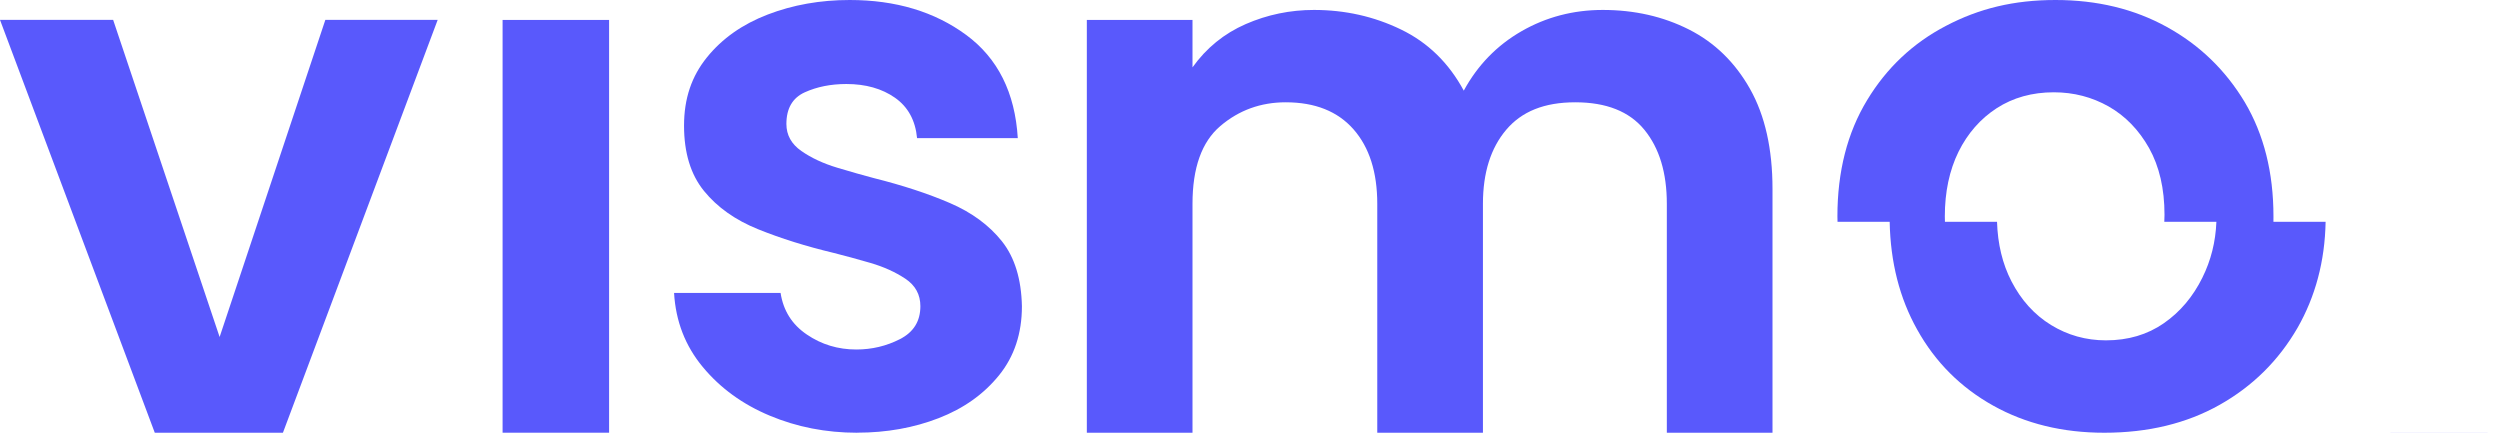
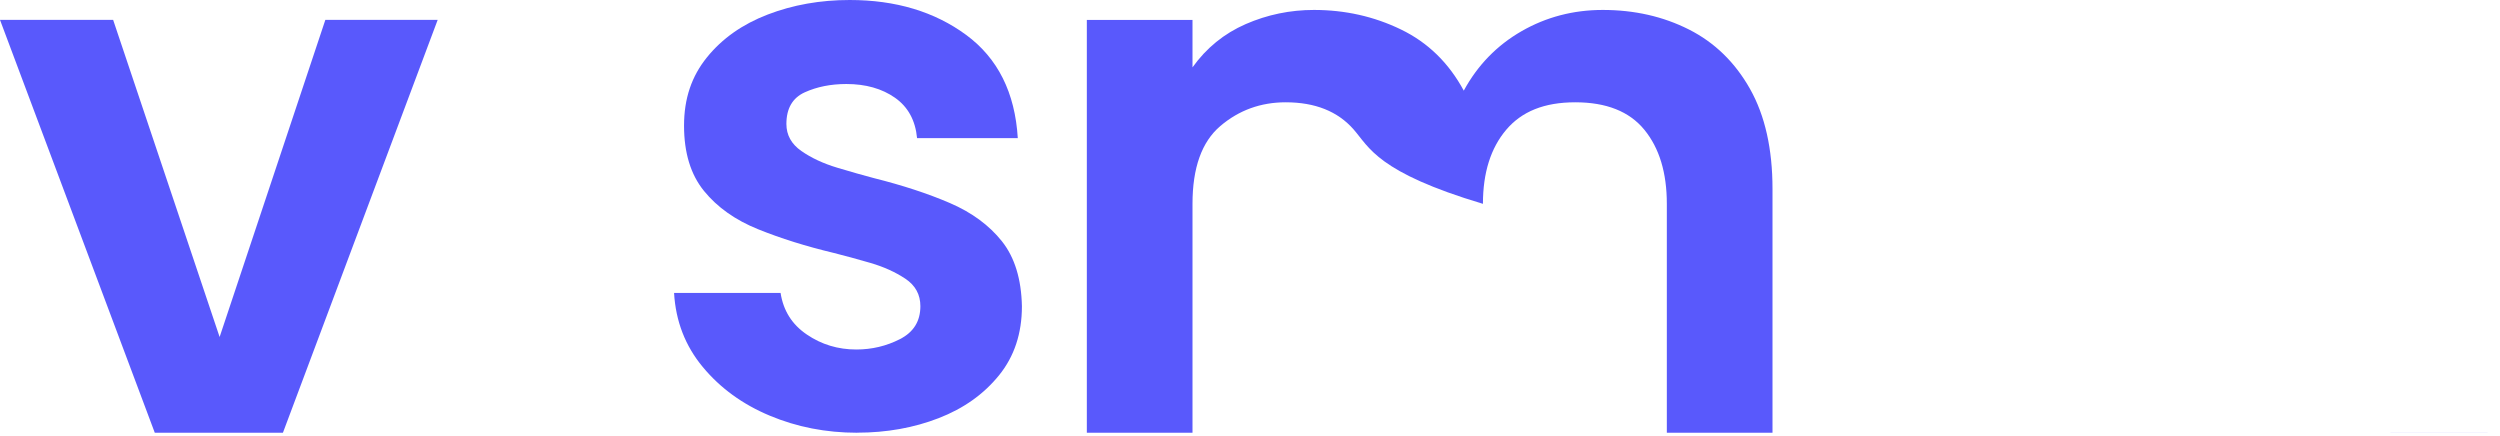
<svg xmlns="http://www.w3.org/2000/svg" width="86" height="15" viewBox="0 0 86 15" fill="none">
  <path d="M15.056 0.684L11.979 8.893L10.956 11.623L9.733 14.885H5.324L0 0.684H3.892L6.472 8.368L7.555 11.593L11.192 0.684H15.056Z" fill="#5959FC" />
-   <path d="M20.953 0.686H17.289V14.885H20.953V0.686Z" fill="#5959FC" />
  <path d="M29.486 14.886C28.416 14.886 27.414 14.69 26.48 14.299C25.544 13.908 24.776 13.349 24.175 12.624C23.573 11.899 23.244 11.049 23.188 10.076H26.852C26.946 10.687 27.247 11.164 27.754 11.507C28.259 11.851 28.827 12.023 29.457 12.023C29.991 12.023 30.493 11.904 30.96 11.665C31.427 11.426 31.661 11.049 31.661 10.534C31.661 10.133 31.489 9.818 31.146 9.589C30.802 9.36 30.402 9.179 29.944 9.045C29.486 8.912 29.065 8.797 28.685 8.702C27.73 8.474 26.861 8.202 26.079 7.886C25.297 7.571 24.676 7.132 24.218 6.569C23.76 6.006 23.531 5.258 23.531 4.322C23.531 3.386 23.793 2.623 24.318 1.974C24.842 1.325 25.539 0.834 26.409 0.5C27.277 0.167 28.217 0 29.229 0C30.812 0 32.149 0.401 33.237 1.202C34.325 2.003 34.917 3.187 35.012 4.752H31.547C31.49 4.142 31.237 3.679 30.789 3.363C30.341 3.049 29.782 2.89 29.114 2.89C28.58 2.89 28.102 2.986 27.683 3.176C27.263 3.367 27.052 3.73 27.052 4.264C27.052 4.646 27.225 4.957 27.568 5.195C27.911 5.434 28.322 5.625 28.798 5.768C29.275 5.912 29.695 6.03 30.058 6.126C31.05 6.375 31.923 6.66 32.677 6.985C33.431 7.309 34.027 7.749 34.467 8.301C34.906 8.855 35.134 9.599 35.154 10.534C35.154 11.47 34.892 12.261 34.367 12.91C33.841 13.559 33.15 14.051 32.291 14.384C31.433 14.717 30.497 14.884 29.486 14.884V14.886Z" fill="#5959FC" />
-   <path d="M37.387 14.885V0.685H41.022V2.317C41.499 1.65 42.11 1.153 42.854 0.828C43.598 0.504 44.38 0.342 45.201 0.342C46.27 0.342 47.267 0.566 48.193 1.014C49.119 1.462 49.839 2.164 50.354 3.118C50.831 2.241 51.495 1.559 52.343 1.072C53.192 0.585 54.123 0.342 55.135 0.342C56.223 0.342 57.21 0.566 58.098 1.014C58.985 1.462 59.686 2.145 60.202 3.061C60.717 3.977 60.974 5.123 60.974 6.497V14.885H57.339V7.012C57.339 5.944 57.082 5.094 56.566 4.464C56.051 3.834 55.259 3.519 54.19 3.519C53.122 3.519 52.348 3.834 51.814 4.464C51.28 5.094 51.013 5.943 51.013 7.012V14.885H47.378V7.012C47.378 5.924 47.106 5.07 46.562 4.45C46.017 3.83 45.24 3.519 44.228 3.519C43.369 3.519 42.619 3.791 41.98 4.335C41.34 4.879 41.022 5.772 41.022 7.012V14.885H37.387Z" fill="#5959FC" />
-   <path d="M78.206 7.63C78.207 7.569 78.207 7.505 78.207 7.443C78.207 5.933 77.878 4.627 77.222 3.518C76.561 2.415 75.669 1.549 74.541 0.928C73.419 0.308 72.14 0 70.707 0C69.275 0 68.079 0.293 66.946 0.887C65.809 1.479 64.902 2.331 64.227 3.448C63.549 4.566 63.207 5.899 63.207 7.444C63.207 7.509 63.207 7.569 63.211 7.631H65.005C65.031 9.023 65.346 10.258 65.95 11.336C66.576 12.462 67.453 13.334 68.57 13.956C69.684 14.577 70.958 14.886 72.389 14.886C73.896 14.886 75.22 14.566 76.353 13.928C77.49 13.288 78.382 12.406 79.034 11.279C79.649 10.203 79.976 8.988 80.001 7.631H78.209L78.206 7.63ZM75.765 9.546C75.439 10.206 74.998 10.73 74.435 11.12C73.872 11.511 73.208 11.708 72.444 11.708C71.758 11.708 71.128 11.531 70.554 11.179C69.983 10.827 69.527 10.324 69.193 9.675C68.885 9.076 68.721 8.394 68.698 7.631H66.906C66.902 7.57 66.902 7.506 66.902 7.444C66.902 6.604 67.059 5.862 67.371 5.224C67.687 4.586 68.129 4.083 68.688 3.721C69.251 3.358 69.907 3.175 70.65 3.175C71.339 3.175 71.966 3.34 72.539 3.663C73.109 3.988 73.574 4.465 73.929 5.094C74.281 5.727 74.459 6.489 74.459 7.388C74.459 7.47 74.455 7.553 74.452 7.631H76.244C76.217 8.32 76.056 8.959 75.764 9.547L75.765 9.546Z" fill="#5959FC" />
+   <path d="M37.387 14.885V0.685H41.022V2.317C41.499 1.65 42.11 1.153 42.854 0.828C43.598 0.504 44.38 0.342 45.201 0.342C46.27 0.342 47.267 0.566 48.193 1.014C49.119 1.462 49.839 2.164 50.354 3.118C50.831 2.241 51.495 1.559 52.343 1.072C53.192 0.585 54.123 0.342 55.135 0.342C56.223 0.342 57.21 0.566 58.098 1.014C58.985 1.462 59.686 2.145 60.202 3.061C60.717 3.977 60.974 5.123 60.974 6.497V14.885H57.339V7.012C57.339 5.944 57.082 5.094 56.566 4.464C56.051 3.834 55.259 3.519 54.19 3.519C53.122 3.519 52.348 3.834 51.814 4.464C51.28 5.094 51.013 5.943 51.013 7.012V14.885V7.012C47.378 5.924 47.106 5.07 46.562 4.45C46.017 3.83 45.24 3.519 44.228 3.519C43.369 3.519 42.619 3.791 41.98 4.335C41.34 4.879 41.022 5.772 41.022 7.012V14.885H37.387Z" fill="#5959FC" />
  <path d="M82.234 14.883V14.885H85.574V14.883H82.234Z" fill="#5959FC" />
</svg>